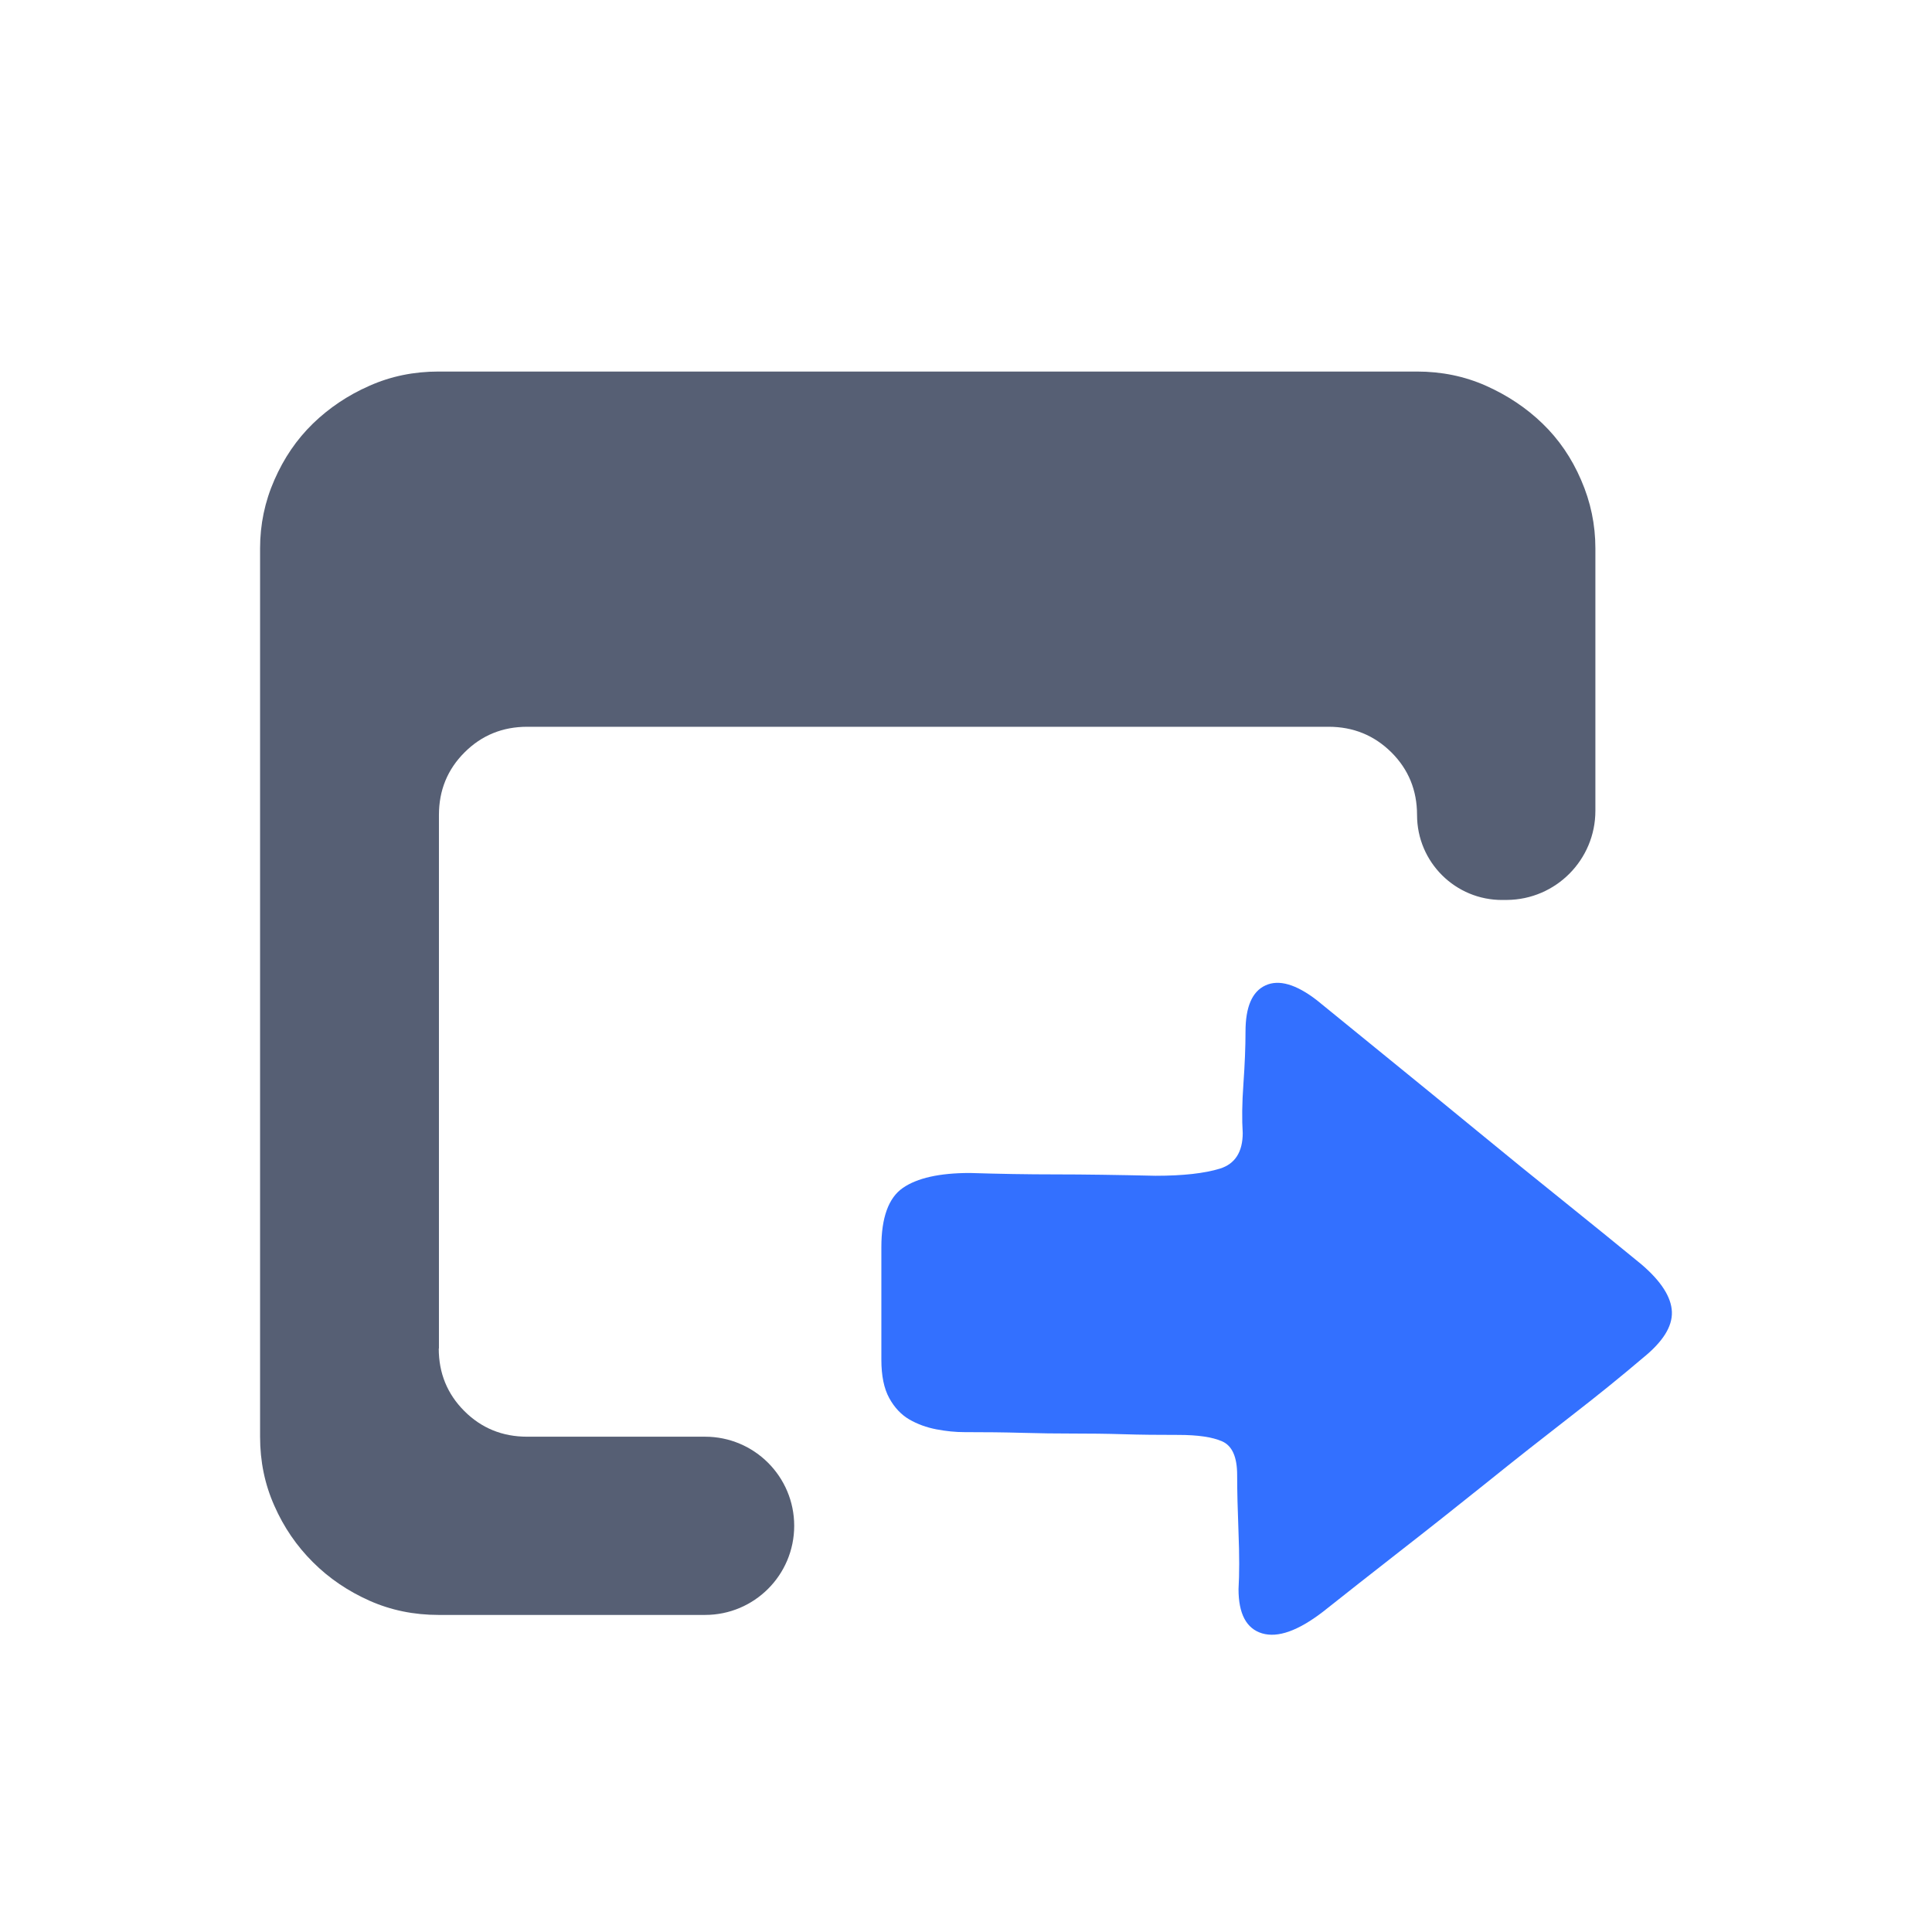
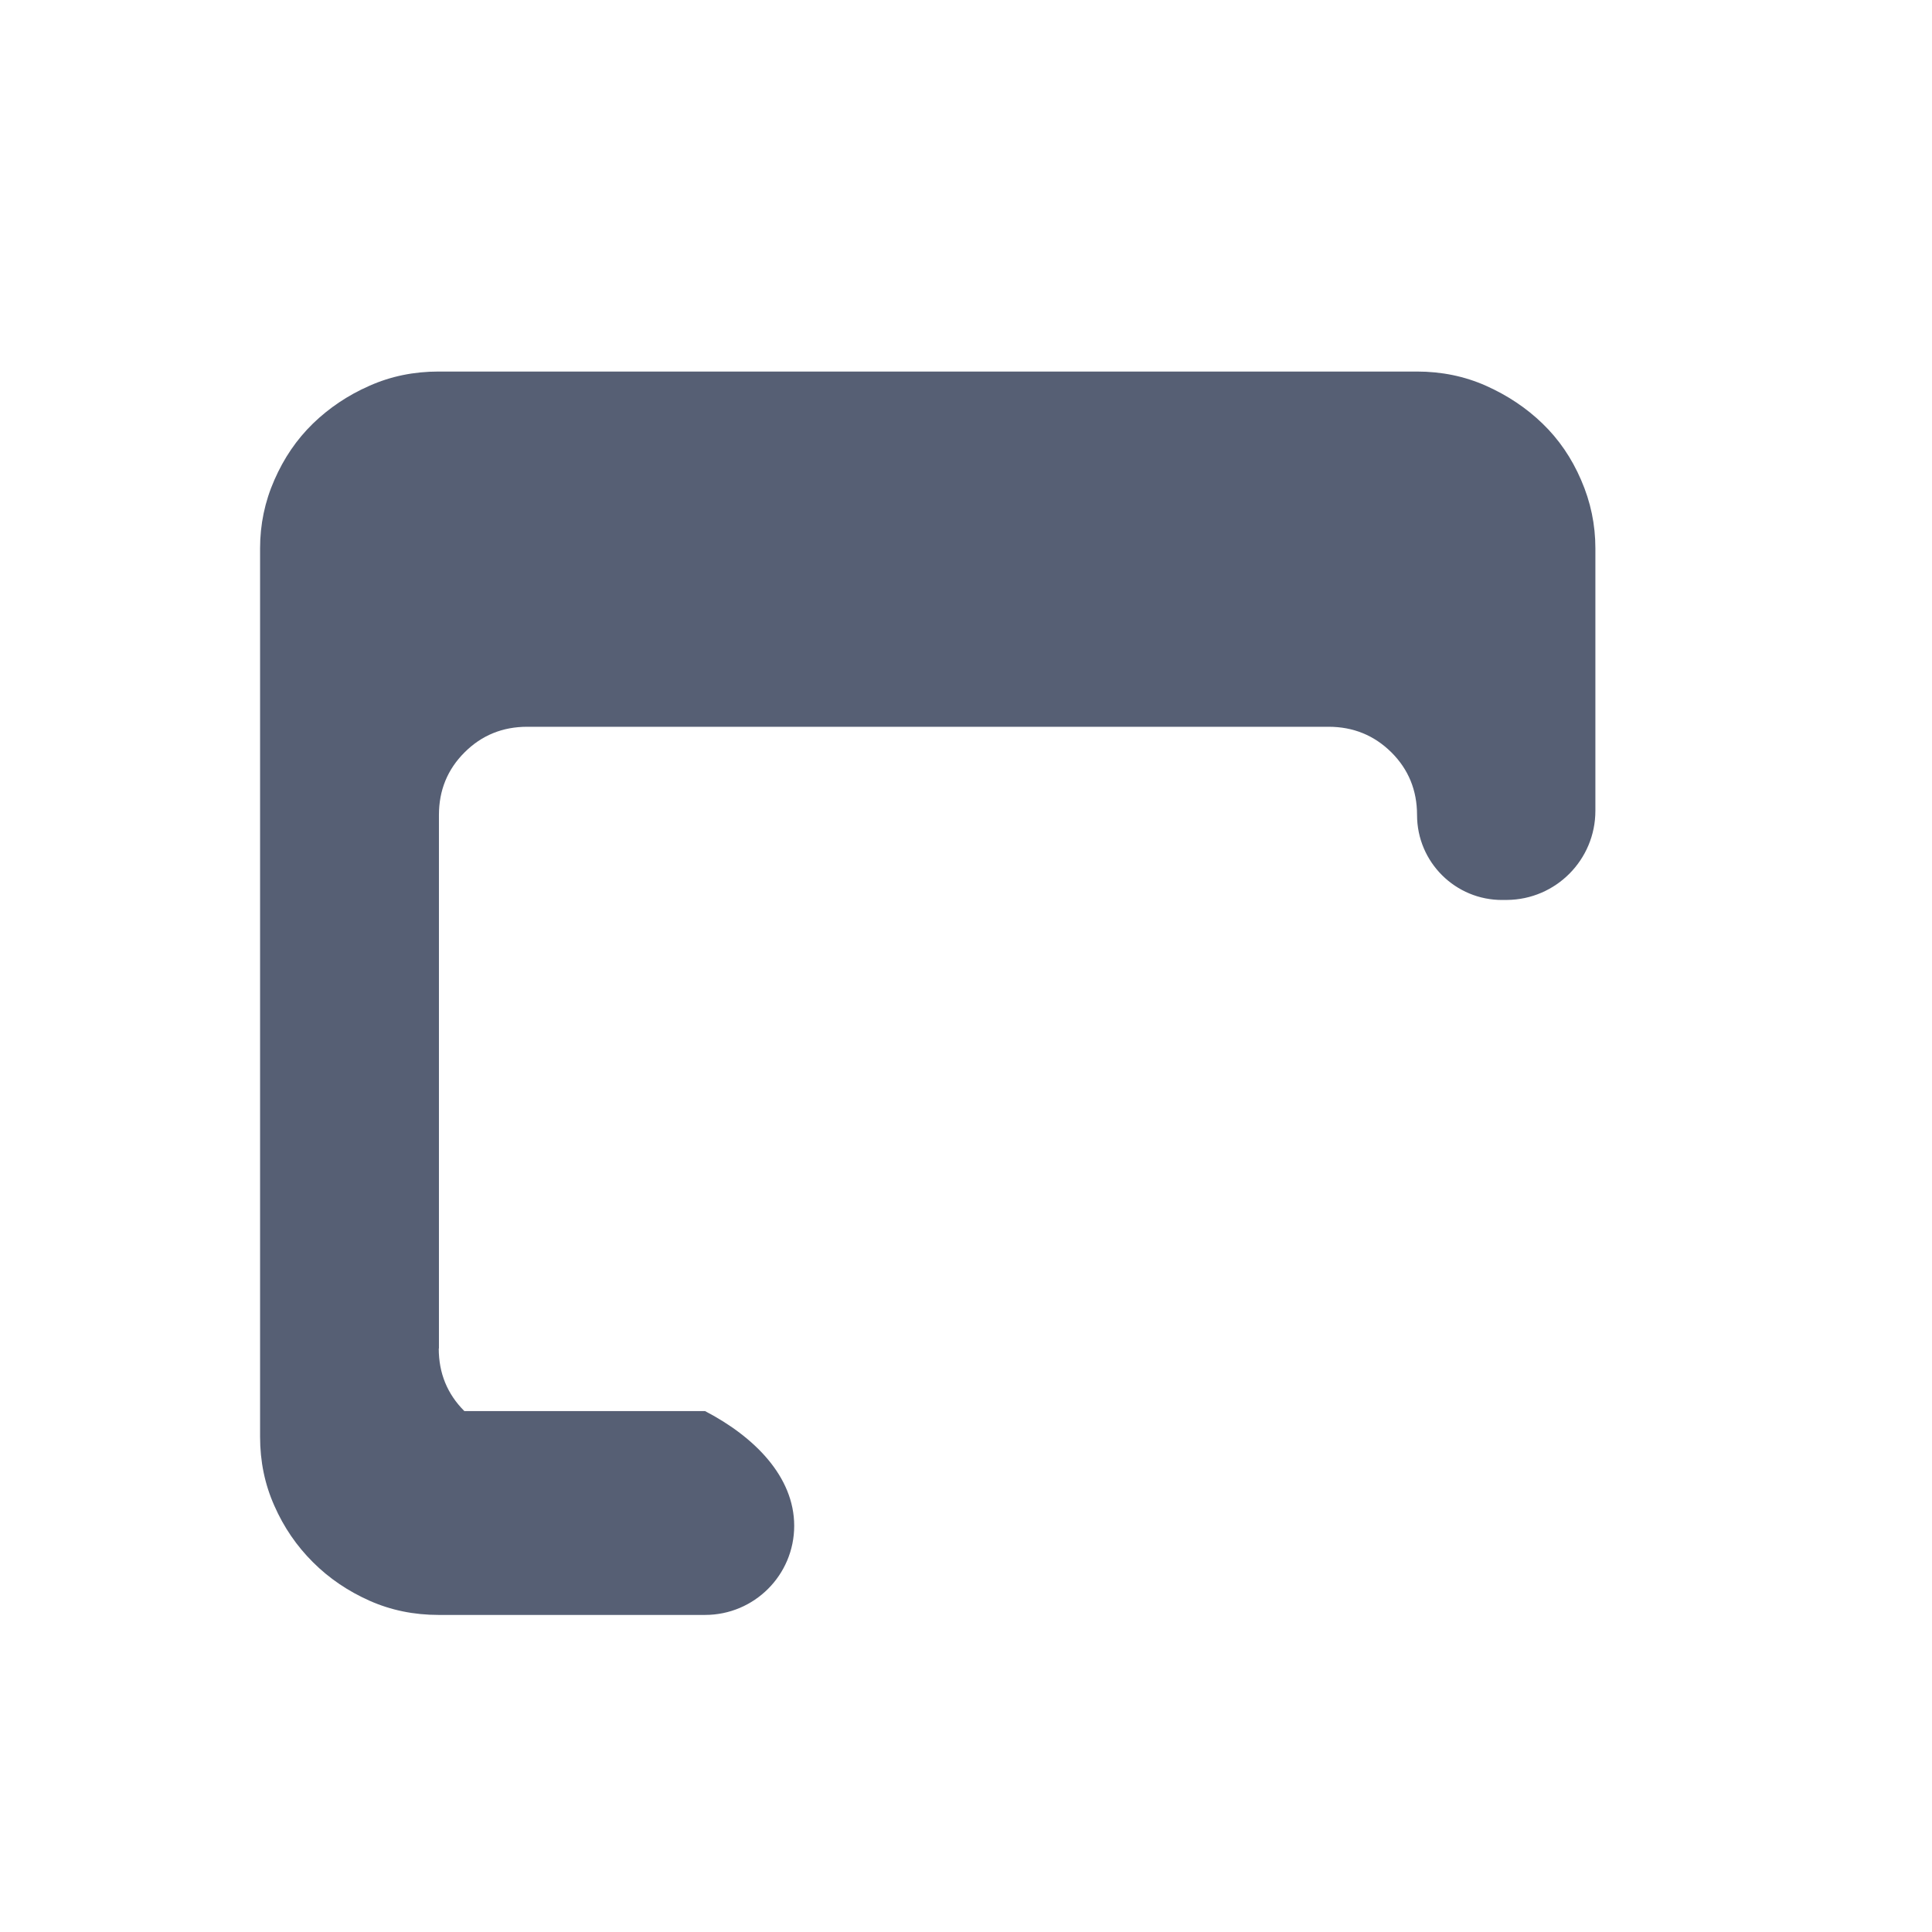
<svg xmlns="http://www.w3.org/2000/svg" width="52" height="52" viewBox="0 0 52 52" fill="none">
-   <path d="M11.809 36.294C11.809 36.959 12.039 37.521 12.499 37.98C12.959 38.439 13.522 38.669 14.188 38.669H18.977C20.302 38.669 21.376 39.743 21.376 41.067C21.376 42.392 20.302 43.466 18.977 43.466H11.805C11.138 43.466 10.519 43.339 9.942 43.082C9.365 42.824 8.858 42.482 8.422 42.046C7.985 41.611 7.638 41.105 7.385 40.529C7.127 39.952 7 39.334 7 38.669V14.759C7 14.118 7.127 13.504 7.385 12.918C7.643 12.328 7.985 11.827 8.422 11.401C8.858 10.979 9.365 10.637 9.942 10.384C10.519 10.127 11.138 10 11.805 10H38.135C38.801 10 39.421 10.127 39.998 10.384C40.575 10.642 41.082 10.979 41.518 11.401C41.954 11.822 42.302 12.328 42.555 12.918C42.813 13.509 42.94 14.122 42.94 14.759V21.822C42.94 23.14 41.877 24.212 40.559 24.222L40.445 24.223C39.175 24.233 38.14 23.206 38.14 21.936C38.14 21.271 37.91 20.709 37.45 20.25C36.986 19.791 36.423 19.561 35.757 19.561H14.193C13.526 19.561 12.963 19.791 12.504 20.25C12.044 20.709 11.814 21.271 11.814 21.936V36.294H11.809Z" fill="#565F74" />
-   <path d="M44.174 34.026C44.713 34.485 44.985 34.916 44.999 35.309C45.014 35.708 44.751 36.12 44.211 36.555C43.672 37.014 43.033 37.534 42.288 38.111C41.546 38.687 40.781 39.286 40.003 39.914C39.219 40.542 38.445 41.156 37.675 41.755C36.906 42.355 36.216 42.898 35.602 43.385C34.935 43.896 34.391 44.088 33.969 43.962C33.547 43.835 33.335 43.437 33.335 42.772C33.359 42.364 33.359 41.858 33.335 41.254C33.312 40.654 33.298 40.134 33.298 39.699C33.298 39.211 33.162 38.912 32.894 38.794C32.627 38.677 32.233 38.621 31.721 38.621C31.182 38.621 30.684 38.617 30.225 38.602C29.765 38.588 29.314 38.584 28.878 38.584C28.442 38.584 27.987 38.579 27.513 38.565C27.039 38.551 26.518 38.546 25.955 38.546C25.725 38.546 25.477 38.523 25.204 38.471C24.937 38.42 24.693 38.331 24.473 38.204C24.257 38.078 24.074 37.886 23.933 37.628C23.792 37.37 23.722 37.029 23.722 36.593V33.567C23.722 32.775 23.914 32.241 24.299 31.974C24.684 31.707 25.284 31.571 26.105 31.571C26.875 31.595 27.644 31.609 28.414 31.609C29.183 31.609 30.079 31.623 31.102 31.646C31.843 31.646 32.42 31.581 32.833 31.454C33.242 31.328 33.448 31.004 33.448 30.494C33.425 30.138 33.429 29.693 33.467 29.168C33.504 28.643 33.523 28.175 33.523 27.767C33.523 27.102 33.701 26.685 34.063 26.521C34.419 26.357 34.884 26.488 35.447 26.924C36.01 27.383 36.671 27.922 37.427 28.536C38.182 29.149 38.956 29.782 39.754 30.437C40.547 31.089 41.335 31.73 42.119 32.358C42.898 32.986 43.583 33.539 44.174 34.026Z" fill="#3370FF" />
+   <path d="M11.809 36.294C11.809 36.959 12.039 37.521 12.499 37.98H18.977C20.302 38.669 21.376 39.743 21.376 41.067C21.376 42.392 20.302 43.466 18.977 43.466H11.805C11.138 43.466 10.519 43.339 9.942 43.082C9.365 42.824 8.858 42.482 8.422 42.046C7.985 41.611 7.638 41.105 7.385 40.529C7.127 39.952 7 39.334 7 38.669V14.759C7 14.118 7.127 13.504 7.385 12.918C7.643 12.328 7.985 11.827 8.422 11.401C8.858 10.979 9.365 10.637 9.942 10.384C10.519 10.127 11.138 10 11.805 10H38.135C38.801 10 39.421 10.127 39.998 10.384C40.575 10.642 41.082 10.979 41.518 11.401C41.954 11.822 42.302 12.328 42.555 12.918C42.813 13.509 42.94 14.122 42.94 14.759V21.822C42.94 23.14 41.877 24.212 40.559 24.222L40.445 24.223C39.175 24.233 38.14 23.206 38.14 21.936C38.14 21.271 37.91 20.709 37.45 20.25C36.986 19.791 36.423 19.561 35.757 19.561H14.193C13.526 19.561 12.963 19.791 12.504 20.25C12.044 20.709 11.814 21.271 11.814 21.936V36.294H11.809Z" fill="#565F74" />
</svg>